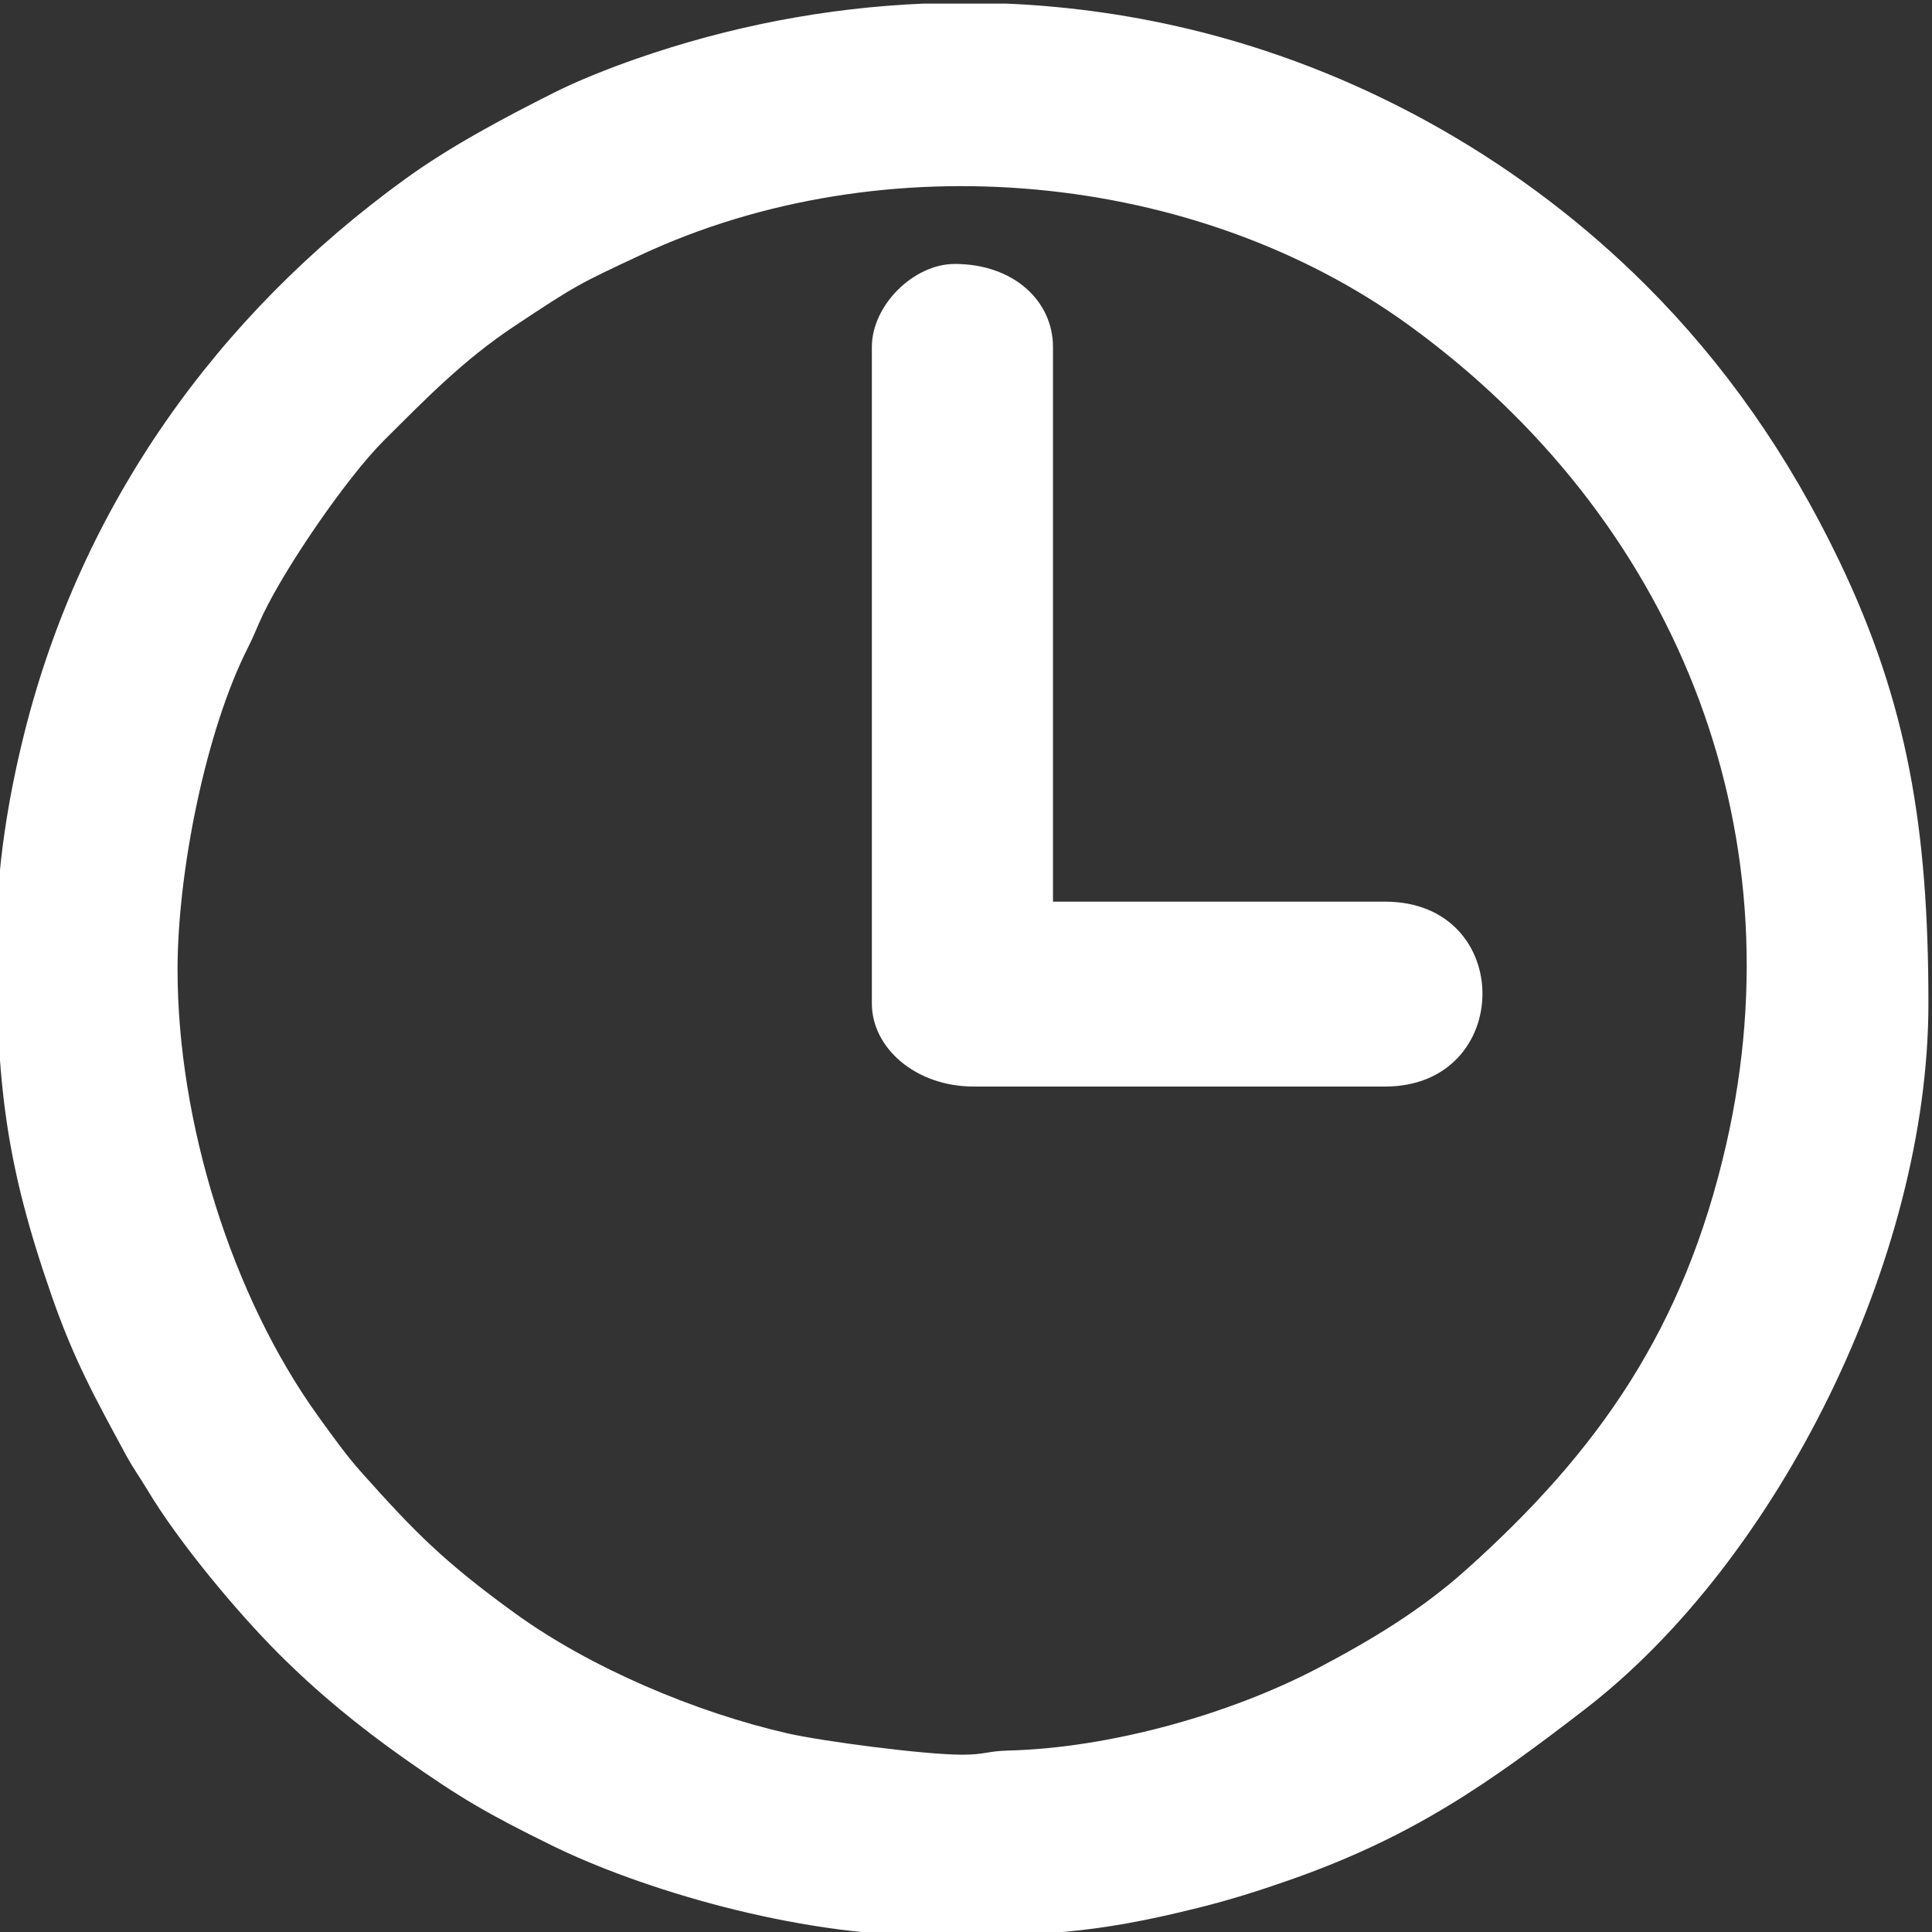
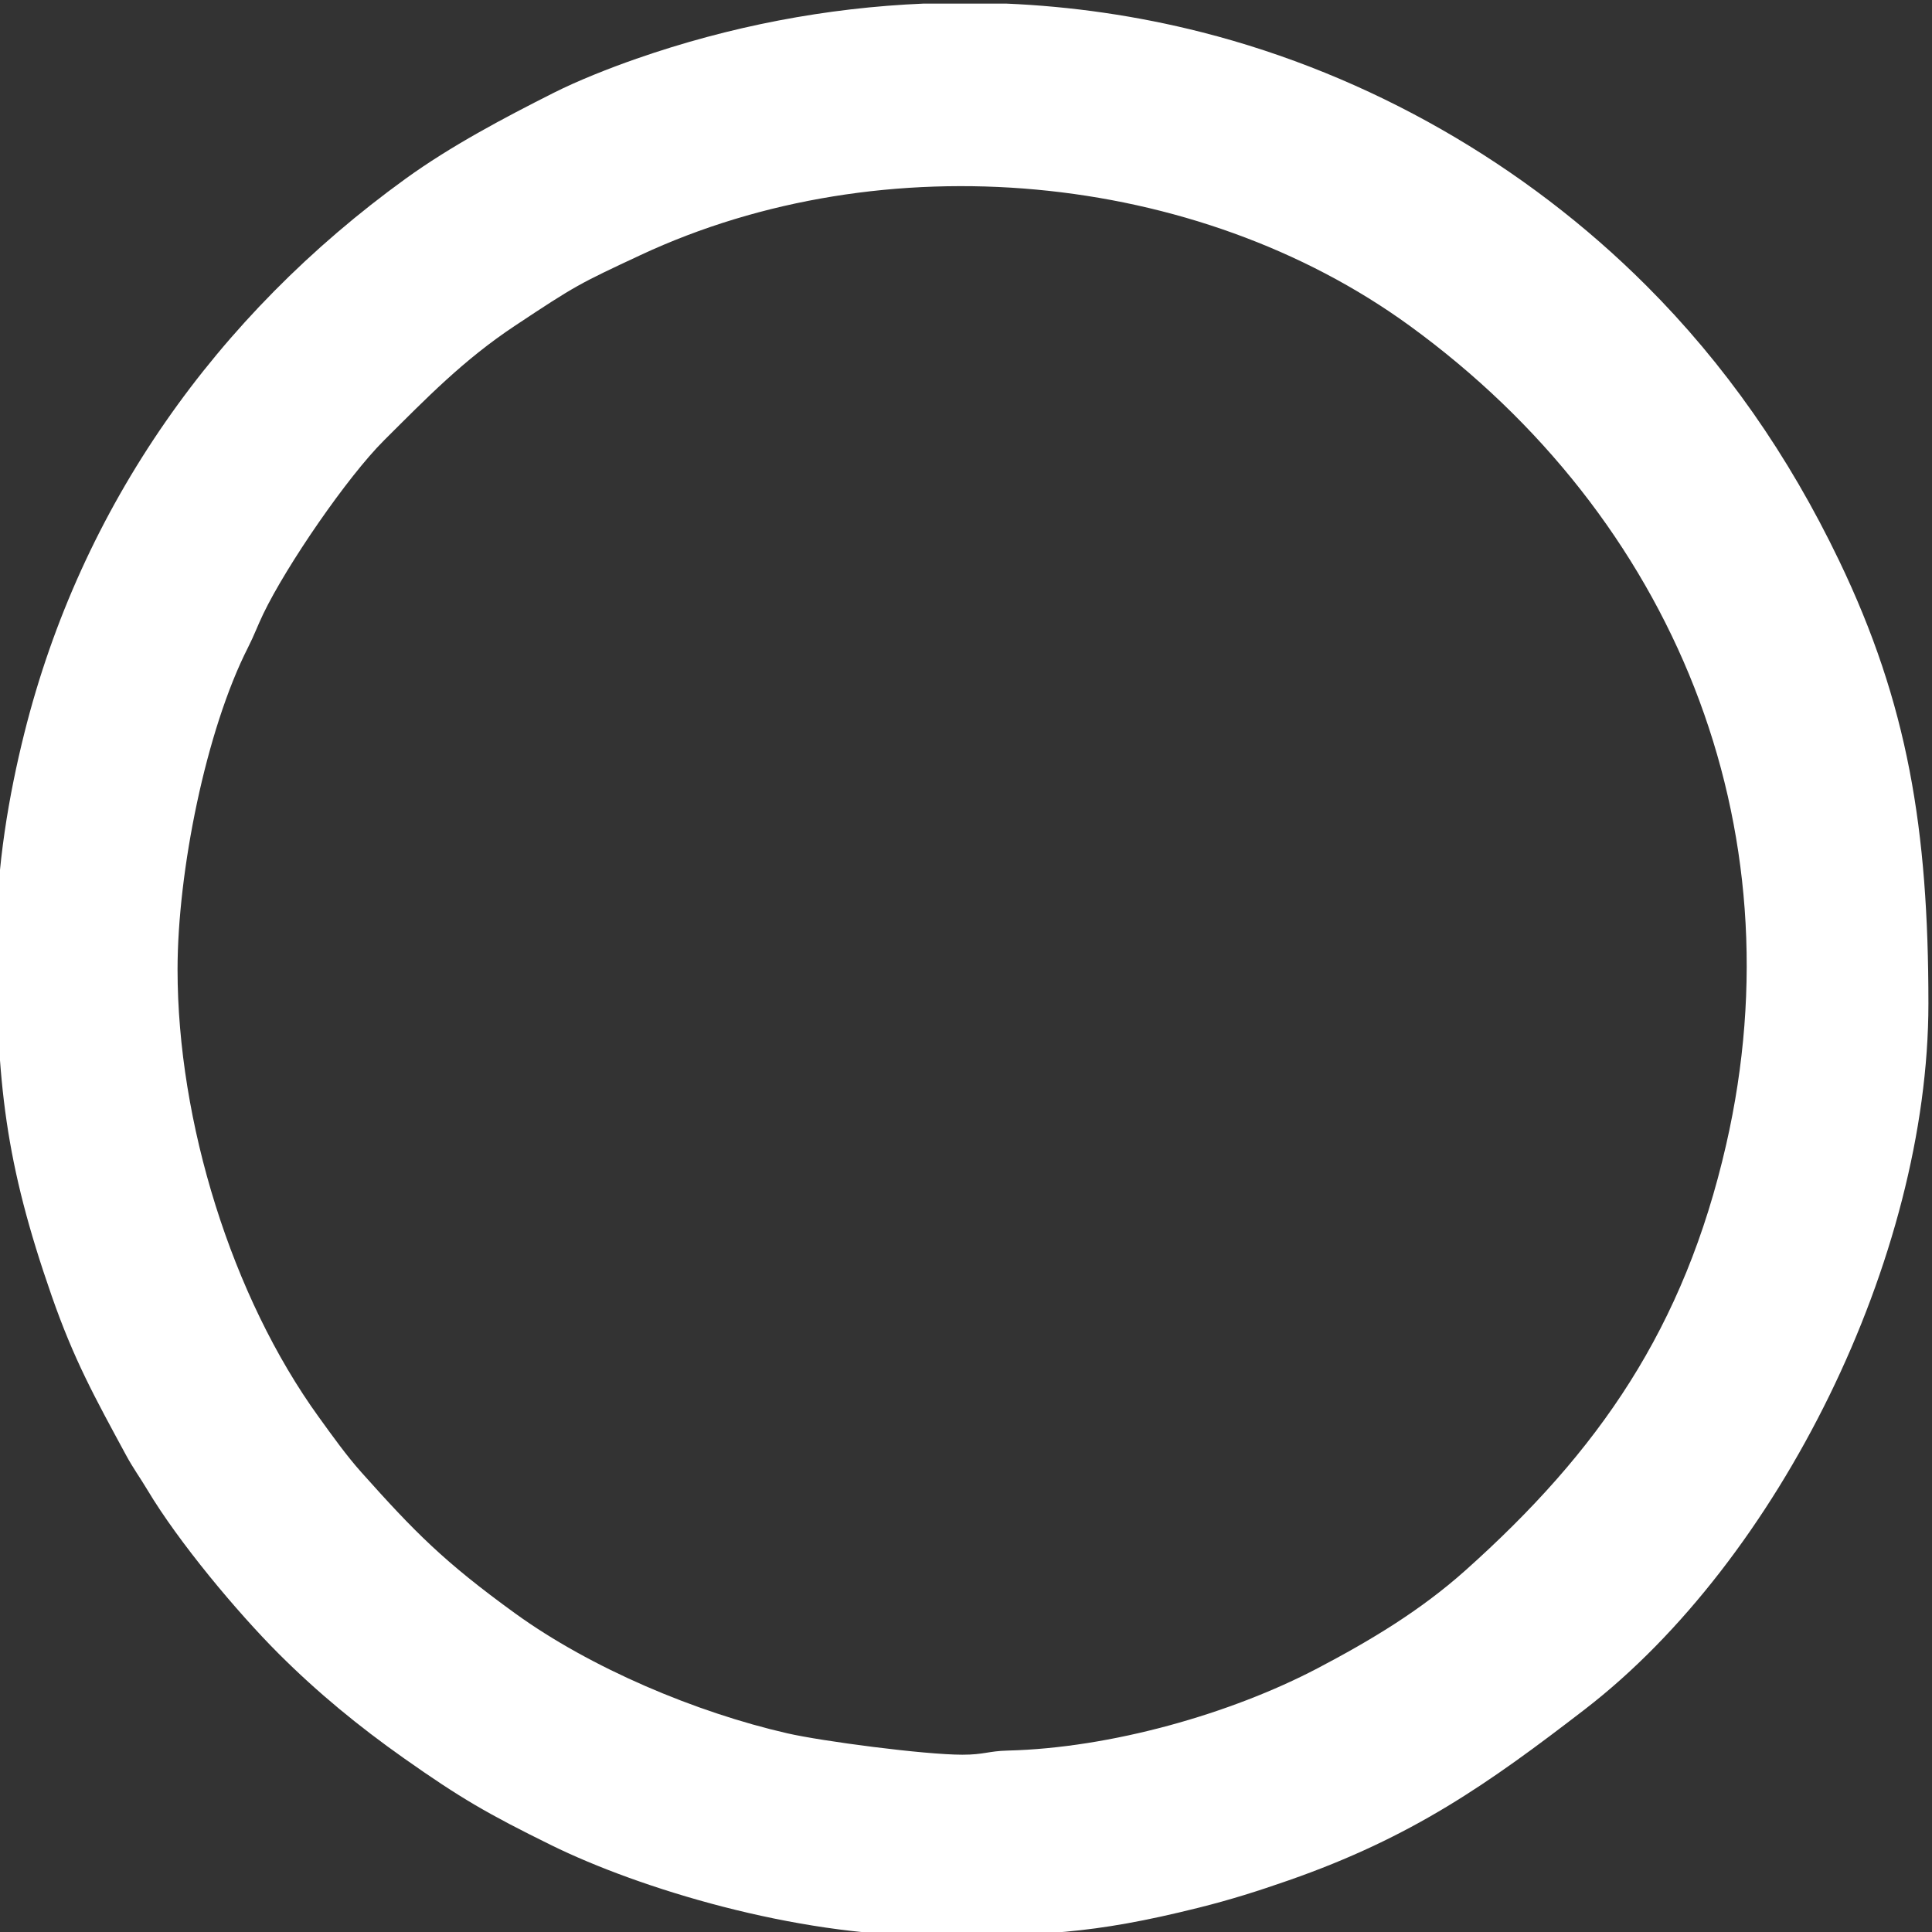
<svg xmlns="http://www.w3.org/2000/svg" xml:space="preserve" width="40.49mm" height="40.49mm" style="shape-rendering:geometricPrecision; text-rendering:geometricPrecision; image-rendering:optimizeQuality; fill-rule:evenodd; clip-rule:evenodd" viewBox="0 0 4049 4049">
  <rect x="0" y="0" width="4049" height="4049" fill="#333333" stroke="none" />
  <defs>
    <style type="text/css">  .fil0 {fill:white}  </style>
  </defs>
  <g id="Слой_x0020_1">
    <g id="_845092896">
      <path class="fil0" d="M372.1 2032c0,-205.8 59.57,-501.72 147.58,-674.87 13.61,-26.8 19.3,-43.99 32.13,-70.68 48.69,-101.29 176.09,-287.02 253.15,-363.69 88.94,-88.49 165.88,-168.1 274.08,-239.94 128.04,-85.01 134.9,-88.2 263.11,-148.12 509.34,-238.05 1164.5,-177.75 1612.58,148.34 552.68,402.21 816.09,1046.55 662.88,1715.89 -88.17,385.16 -266.94,642.57 -546.78,892.51 -94,83.95 -198.93,146.81 -309.28,204.75 -182.31,95.7 -434,167.32 -649.86,172.59 -40.33,0.99 -49.21,8.66 -94.69,8.66 -80.03,0 -294.37,-28.22 -366.93,-44.83 -191.33,-43.8 -411.85,-136.48 -570.82,-251.64 -149.19,-108.08 -210.14,-170.24 -321.69,-295.14 -31.88,-35.7 -60.59,-76.08 -89.53,-116.08 -182.39,-252.11 -295.93,-618.42 -295.93,-937.75zm1564.3 -2024.49l171.57 0c137.72,5.8 275.24,25.62 410.53,59.98 351.89,89.39 677.68,276.98 931.86,531.15 163.83,163.85 297.52,354.63 404.07,576.54 143.97,299.85 187.06,562.85 187.06,927.99 0,532.49 -314.04,1166.24 -719.63,1478.85 -203.1,156.54 -362.28,268.51 -621.7,358.91 -63.57,22.15 -119.94,40.12 -188.01,57.14 -225.5,56.36 -332.37,58.37 -555.6,58.42l-10.72 0c-278.6,0 -603.63,-97.42 -790.94,-189.68 -132.25,-65.14 -189.52,-98.13 -308.35,-181.95 -94.68,-66.78 -180.83,-137.45 -262.9,-219.5 -86.61,-86.61 -209.52,-233.7 -274.43,-342.41 -15.79,-26.43 -29.86,-45.27 -45.14,-73.48 -65.87,-121.69 -108.87,-199.07 -156,-334.31 -96.99,-278.35 -115.56,-445.34 -115.56,-746.43 0,-153.48 26.68,-304.87 58.42,-431.88 118.92,-475.78 402.4,-875.33 798.99,-1162.24 94.98,-68.72 205.94,-127.38 310.3,-180 51.14,-25.78 117.17,-51.86 173.62,-71.54 194.89,-67.91 397.99,-107 602.56,-115.56z" />
-       <path class="fil0" d="M1827.2 727.15l0 1376.02c0,92.68 91.32,173.98 213.53,173.98l861.98 0c270.7,0 273.72,-387.5 0,-387.5l-695.91 0 0 -1162.5c0,-96.8 -83.13,-173.98 -205.62,-173.98 -86.99,0 -173.98,86.98 -173.98,173.98z" />
    </g>
  </g>
</svg>